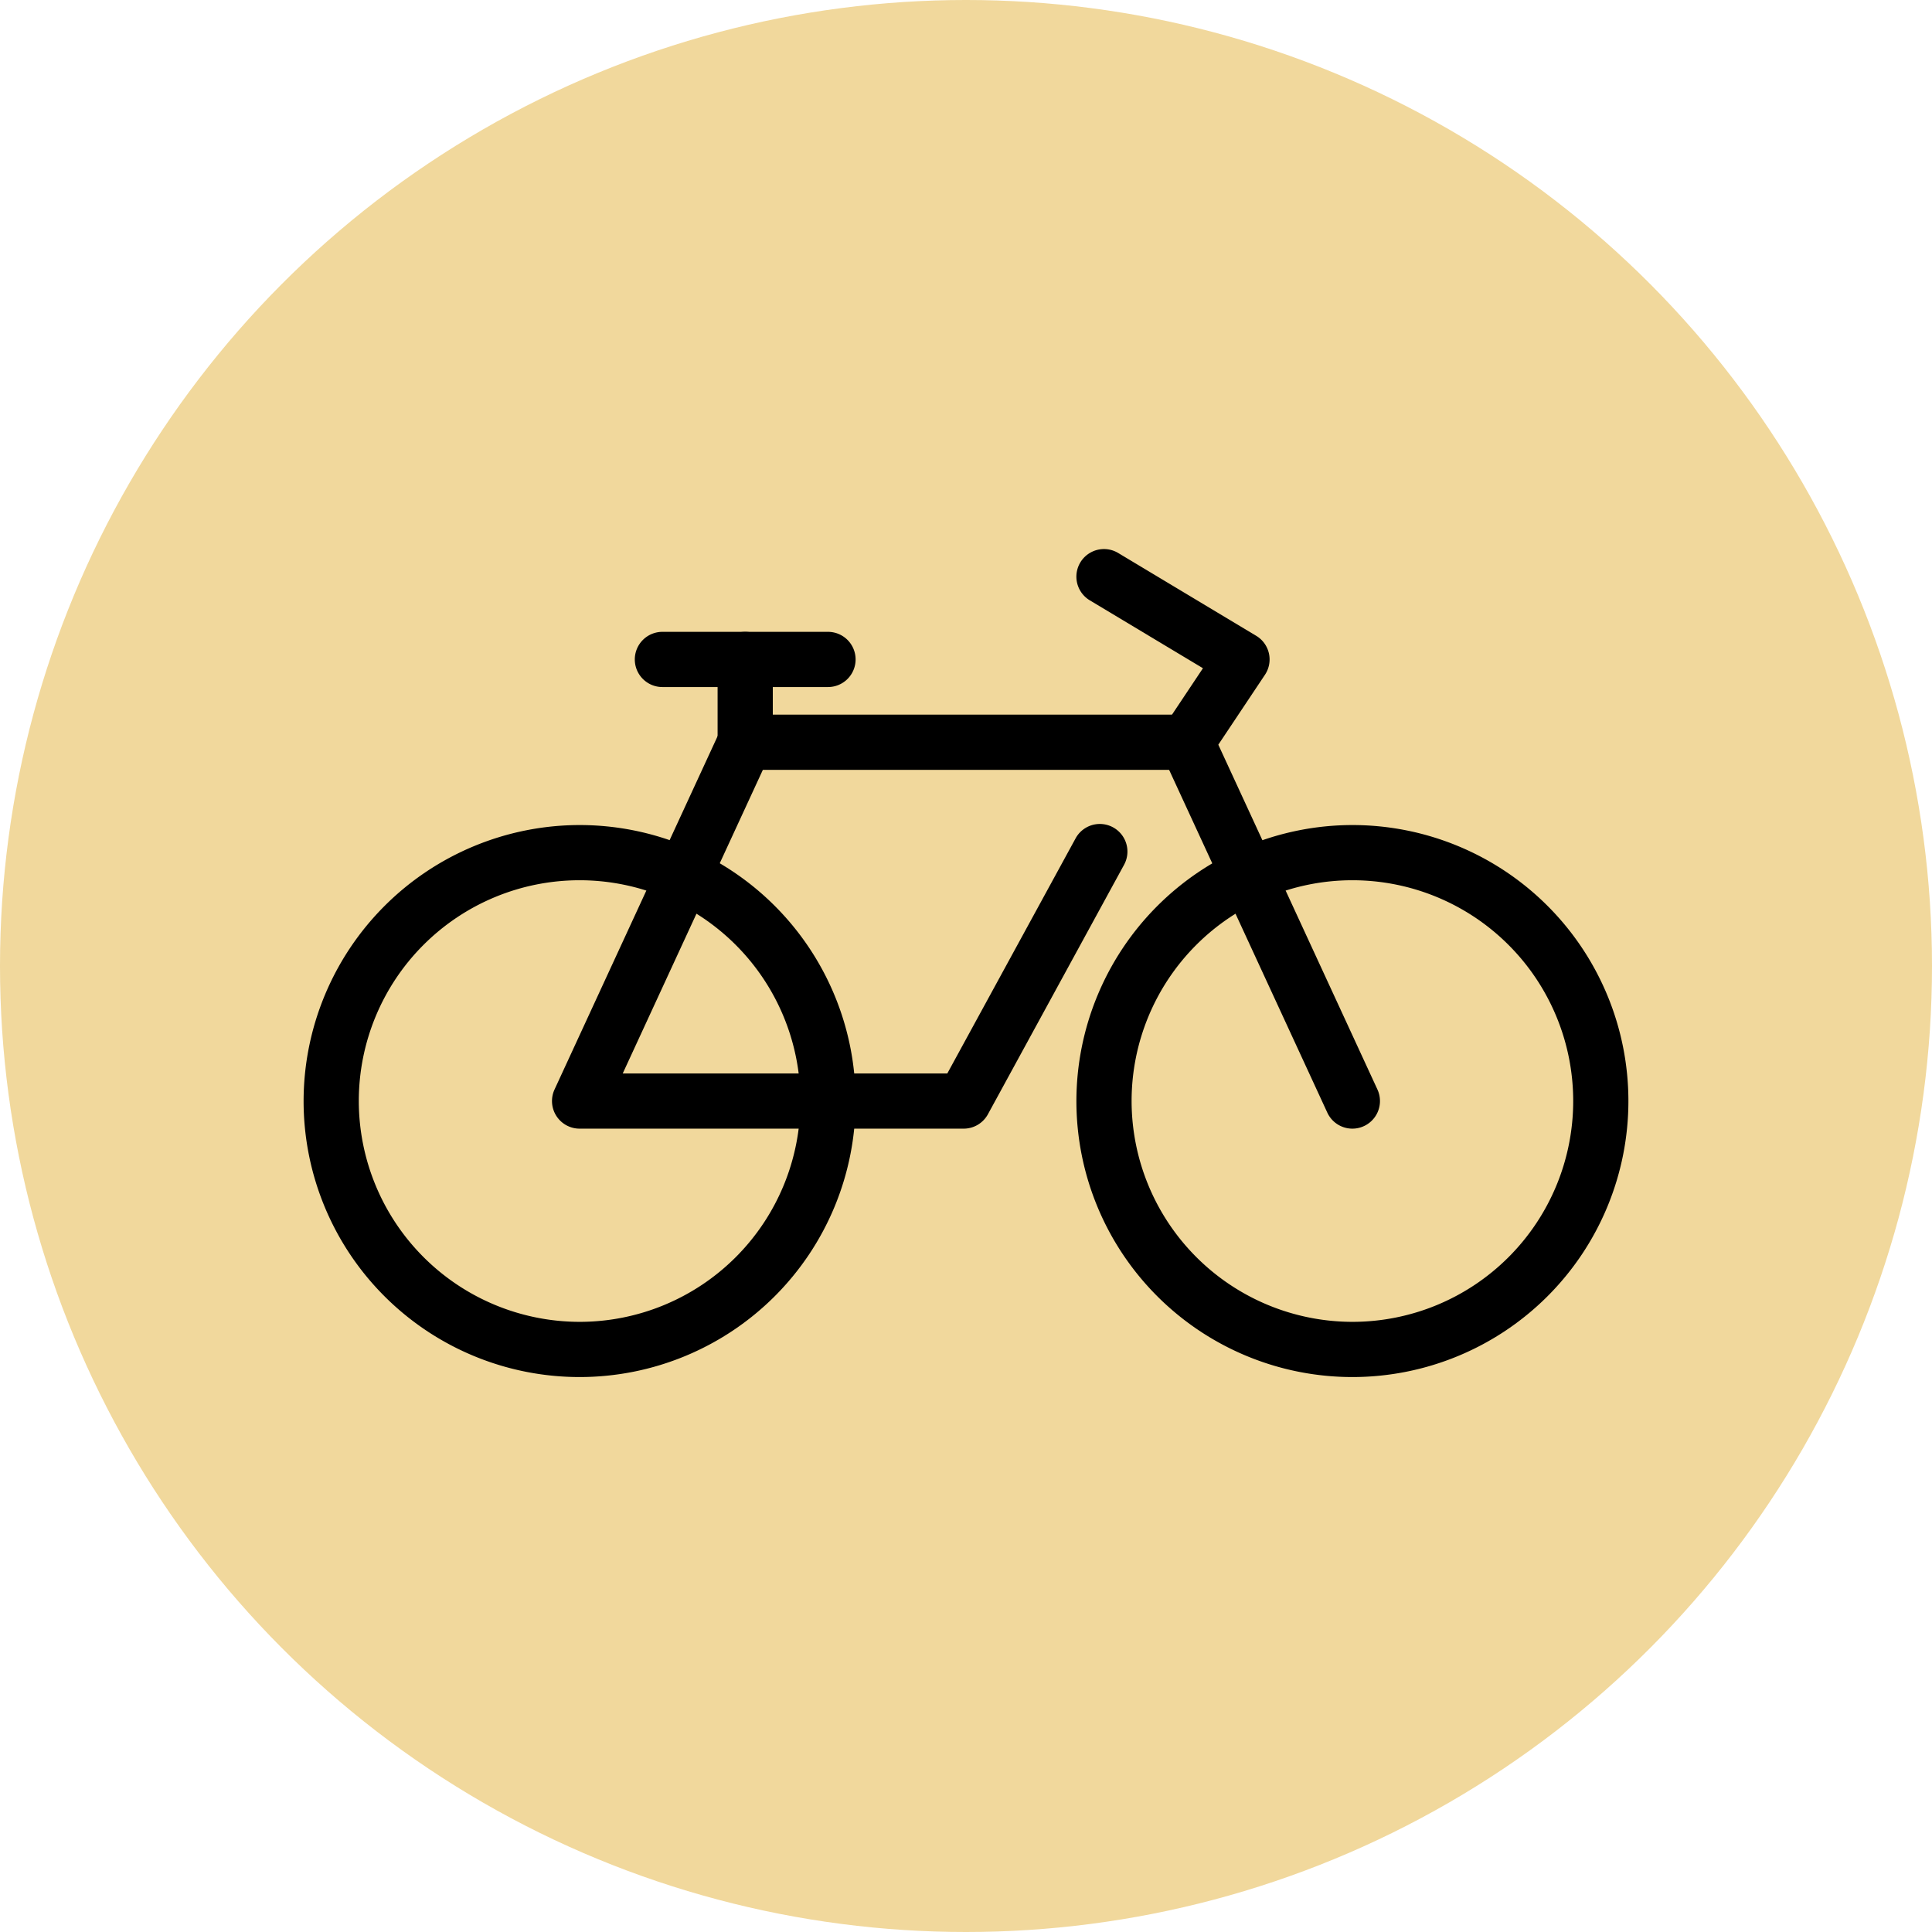
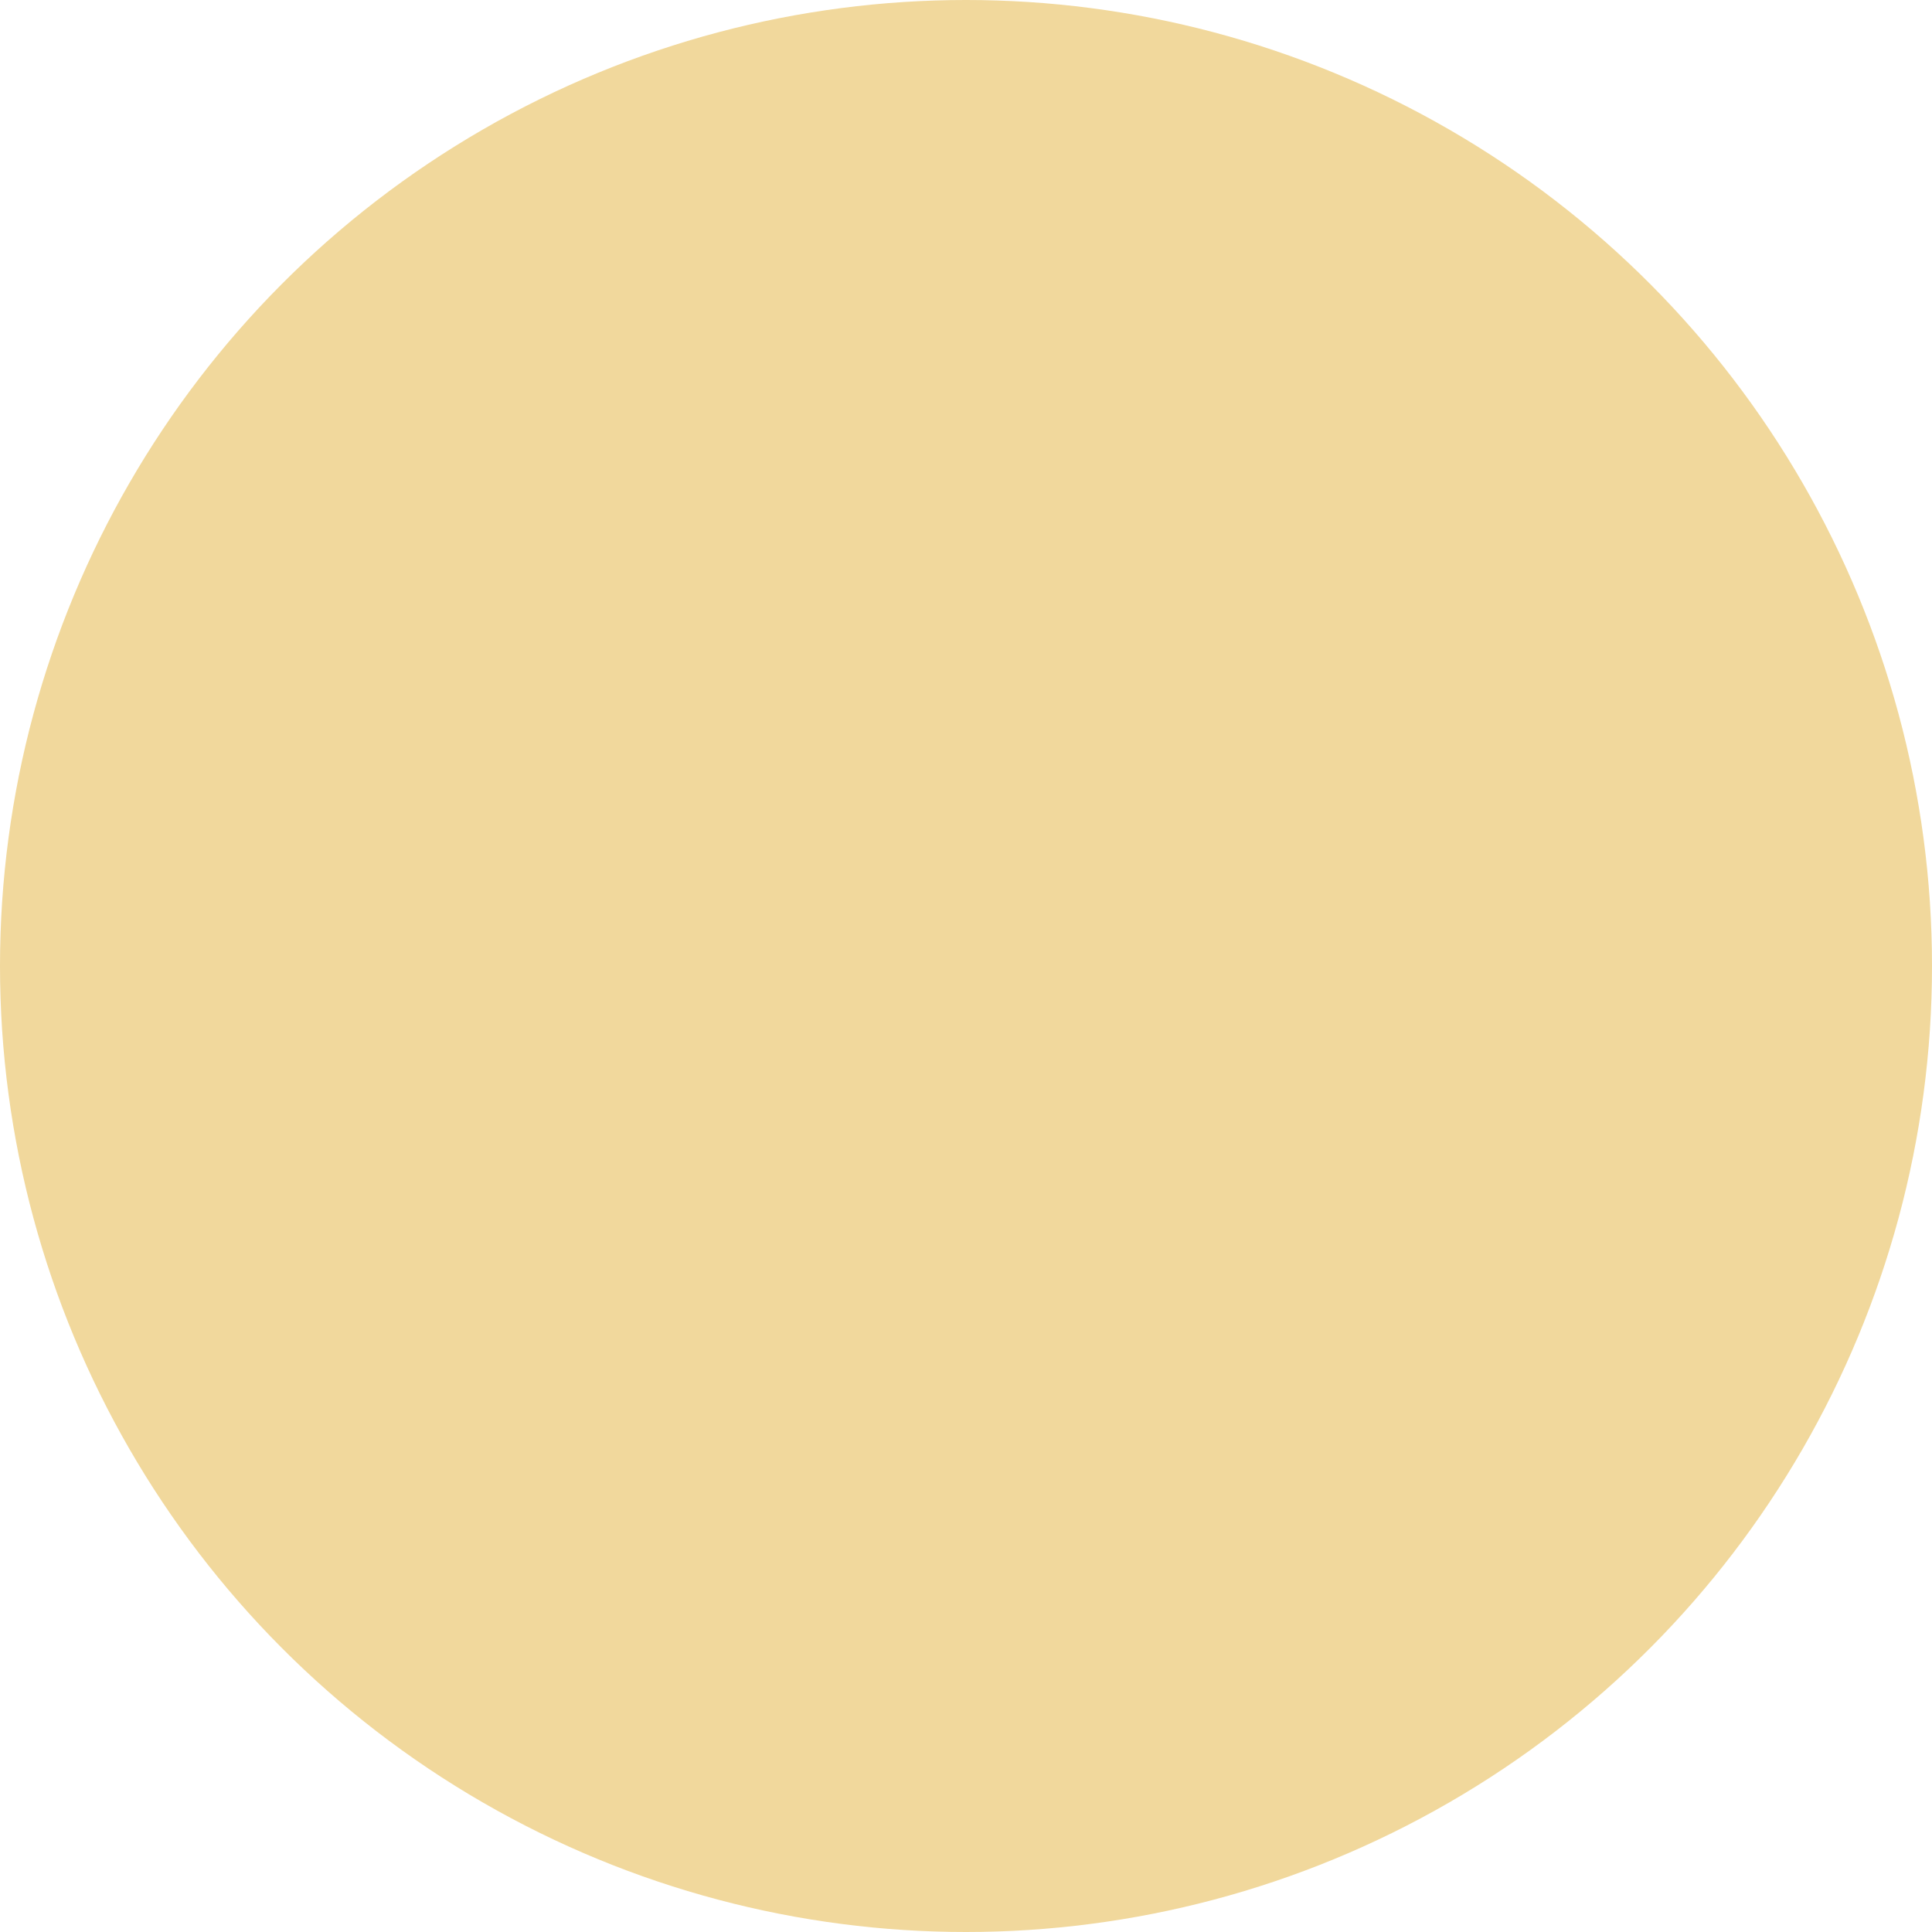
<svg xmlns="http://www.w3.org/2000/svg" width="70" height="70" viewBox="0 0 70 70">
  <defs>
    <clipPath id="clip-path">
-       <rect id="Rectangle_673" data-name="Rectangle 673" width="48" height="30" fill="none" />
-     </clipPath>
+       </clipPath>
  </defs>
  <g id="Groupe_9136" data-name="Groupe 9136" transform="translate(-1303 -2045)">
    <circle id="Ellipse_155" data-name="Ellipse 155" cx="35" cy="35" r="35" transform="translate(1303 2045)" fill="#f1d89c" />
    <g id="Groupe_8416" data-name="Groupe 8416" transform="translate(1314 2064.893)">
      <g id="Groupe_8277" data-name="Groupe 8277" clip-path="url(#clip-path)">
        <path id="Ellipse_124" data-name="Ellipse 124" d="M9-1A10,10,0,1,1-1,9,10.011,10.011,0,0,1,9-1ZM9,17A8,8,0,1,0,1,9,8.009,8.009,0,0,0,9,17Z" transform="translate(29 11)" />
        <path id="Ellipse_125" data-name="Ellipse 125" d="M9-1A10,10,0,1,1-1,9,10.011,10.011,0,0,1,9-1ZM9,17A8,8,0,1,0,1,9,8.009,8.009,0,0,0,9,17Z" transform="translate(1 11)" />
-         <path id="Tracé_1553" data-name="Tracé 1553" d="M38,21a1,1,0,0,1-.909-.581l-6-13a1,1,0,0,1,.076-.974l1.418-2.127-4.1-2.46A1,1,0,1,1,29.514.143l5,3a1,1,0,0,1,.318,1.412l-1.69,2.534,5.765,12.492A1,1,0,0,1,38,21Z" />
        <path id="Tracé_1554" data-name="Tracé 1554" d="M23.916,21H10a1,1,0,0,1-.908-1.419l6-13A1,1,0,0,1,16,6H32a1,1,0,0,1,0,2H16.64L11.563,19h11.76l4.648-8.518a1,1,0,1,1,1.756.958l-4.933,9.039A1,1,0,0,1,23.916,21Z" />
        <path id="Ligne_207" data-name="Ligne 207" d="M0,4A1,1,0,0,1-1,3V0A1,1,0,0,1,0-1,1,1,0,0,1,1,0V3A1,1,0,0,1,0,4Z" transform="translate(16 4)" />
        <path id="Ligne_208" data-name="Ligne 208" d="M6,1H0A1,1,0,0,1-1,0,1,1,0,0,1,0-1H6A1,1,0,0,1,7,0,1,1,0,0,1,6,1Z" transform="translate(13 4)" />
      </g>
    </g>
  </g>
</svg>